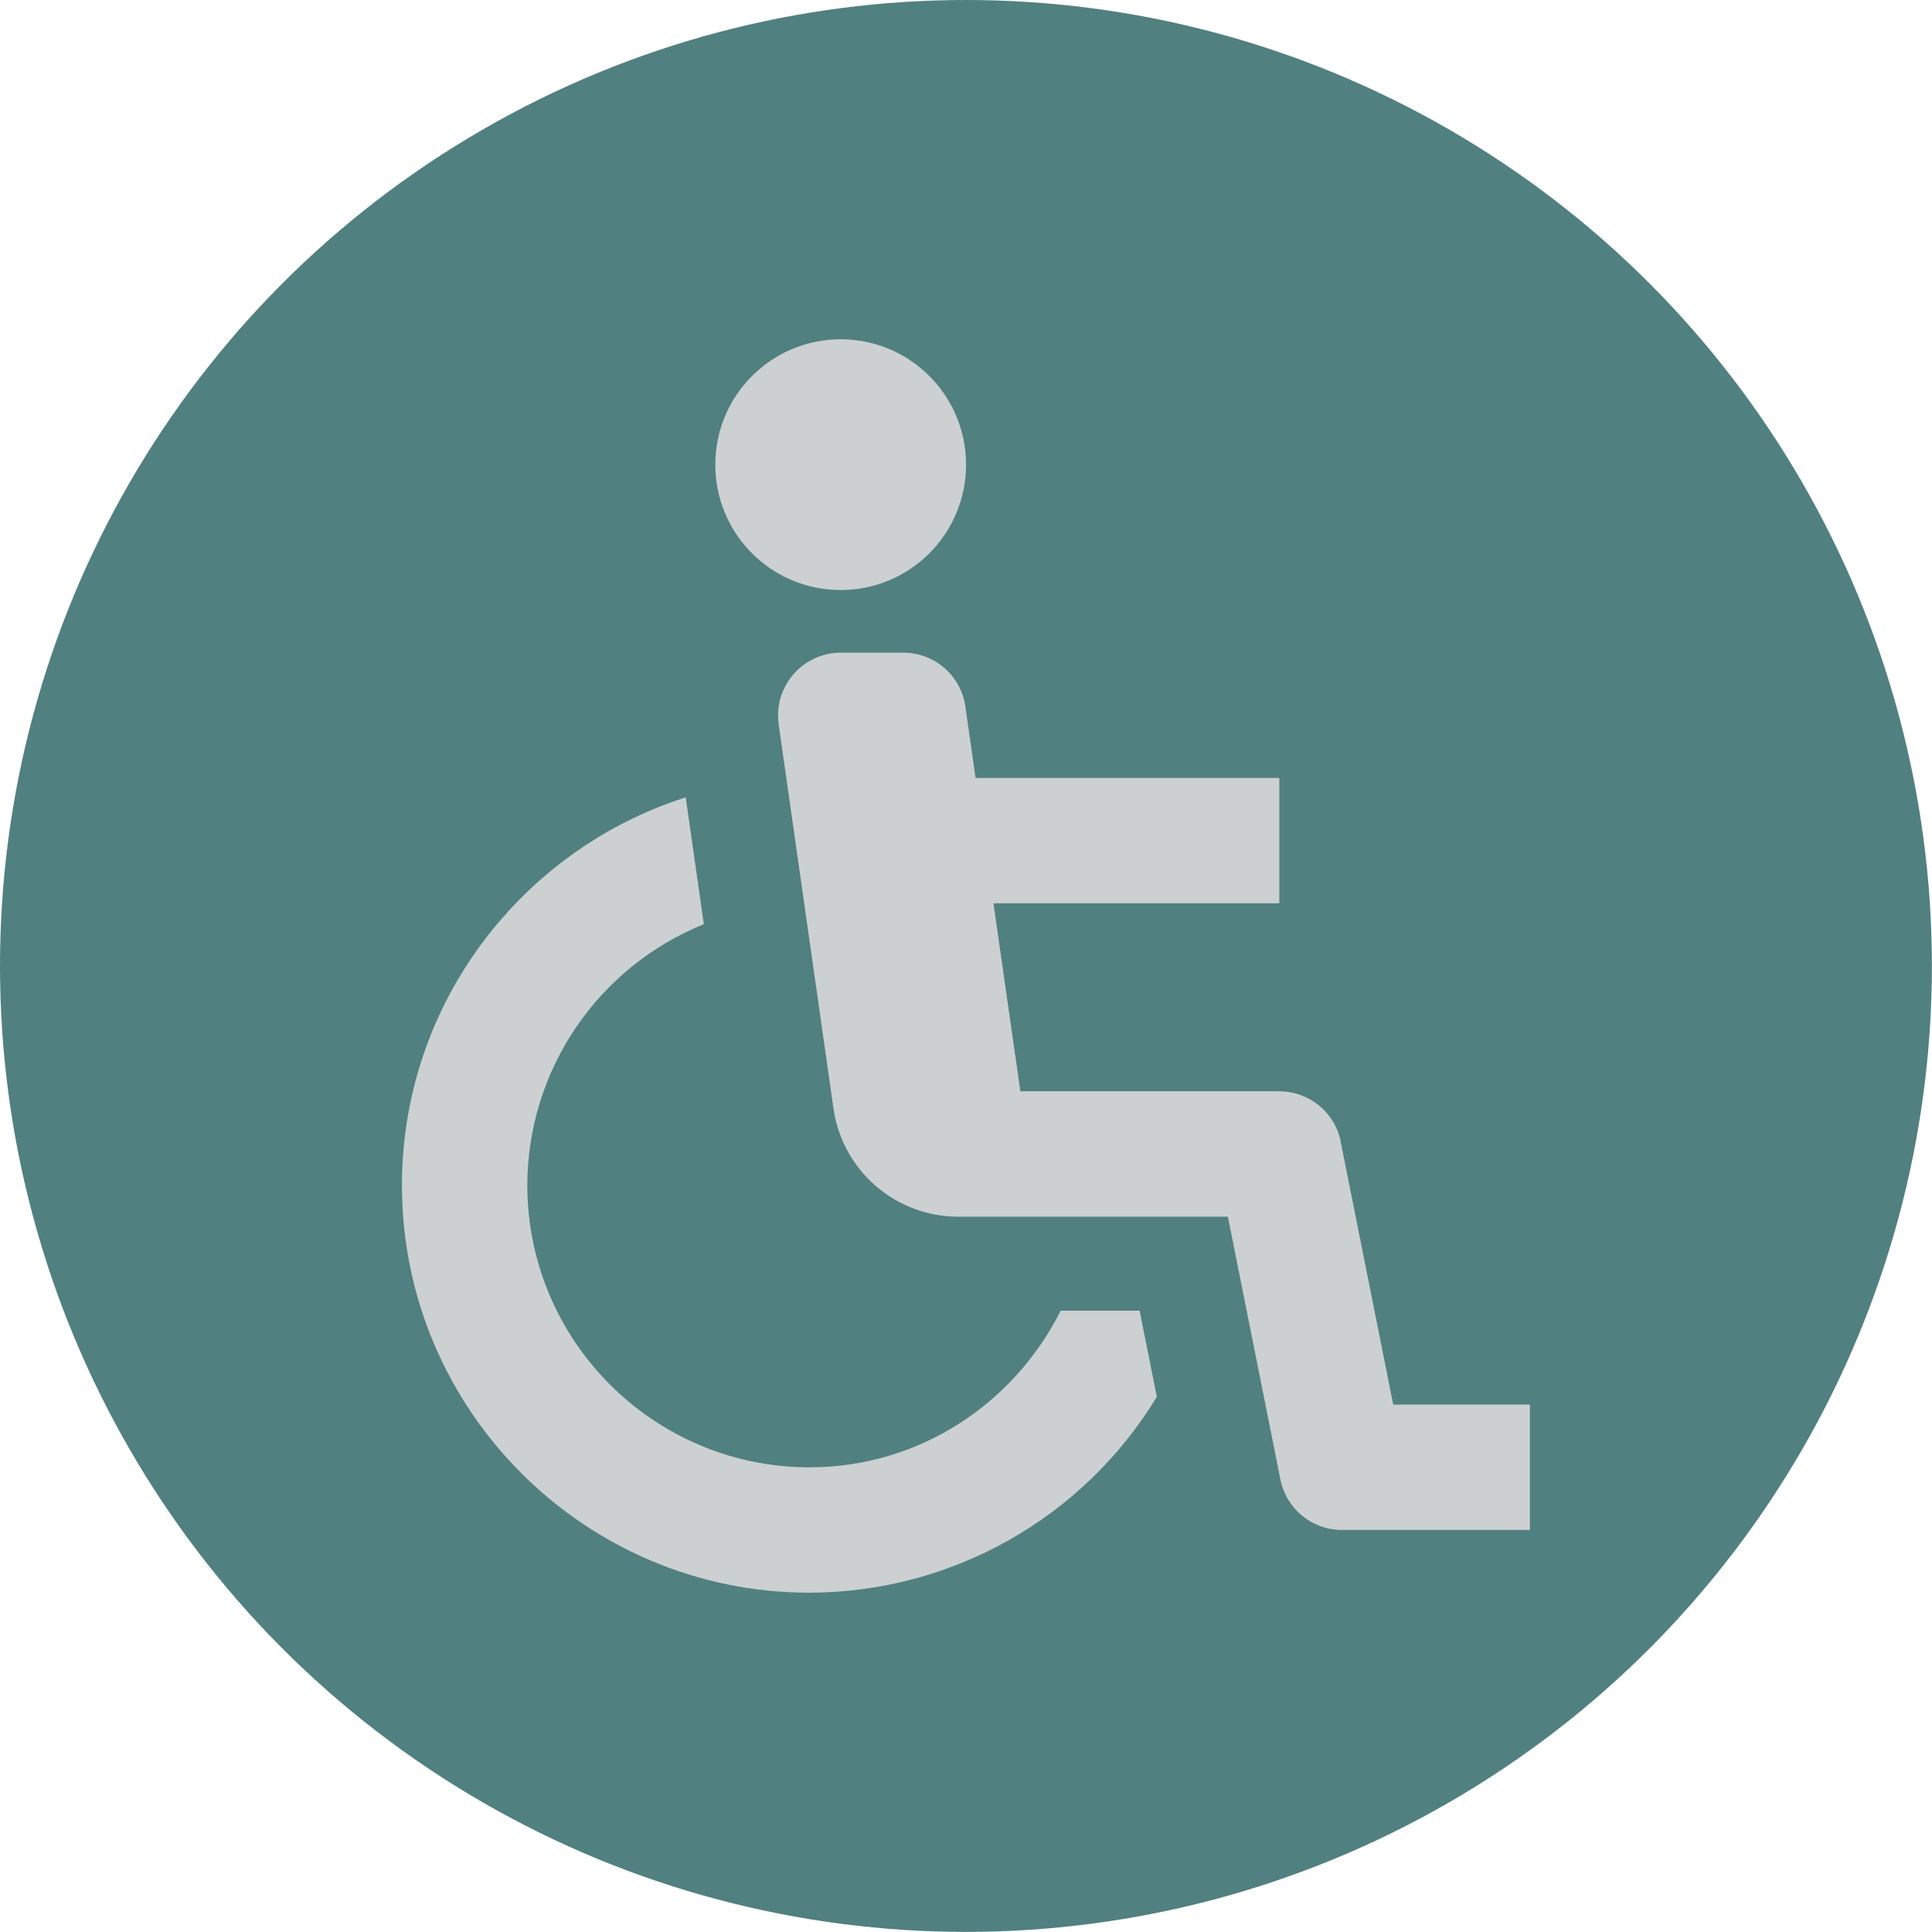
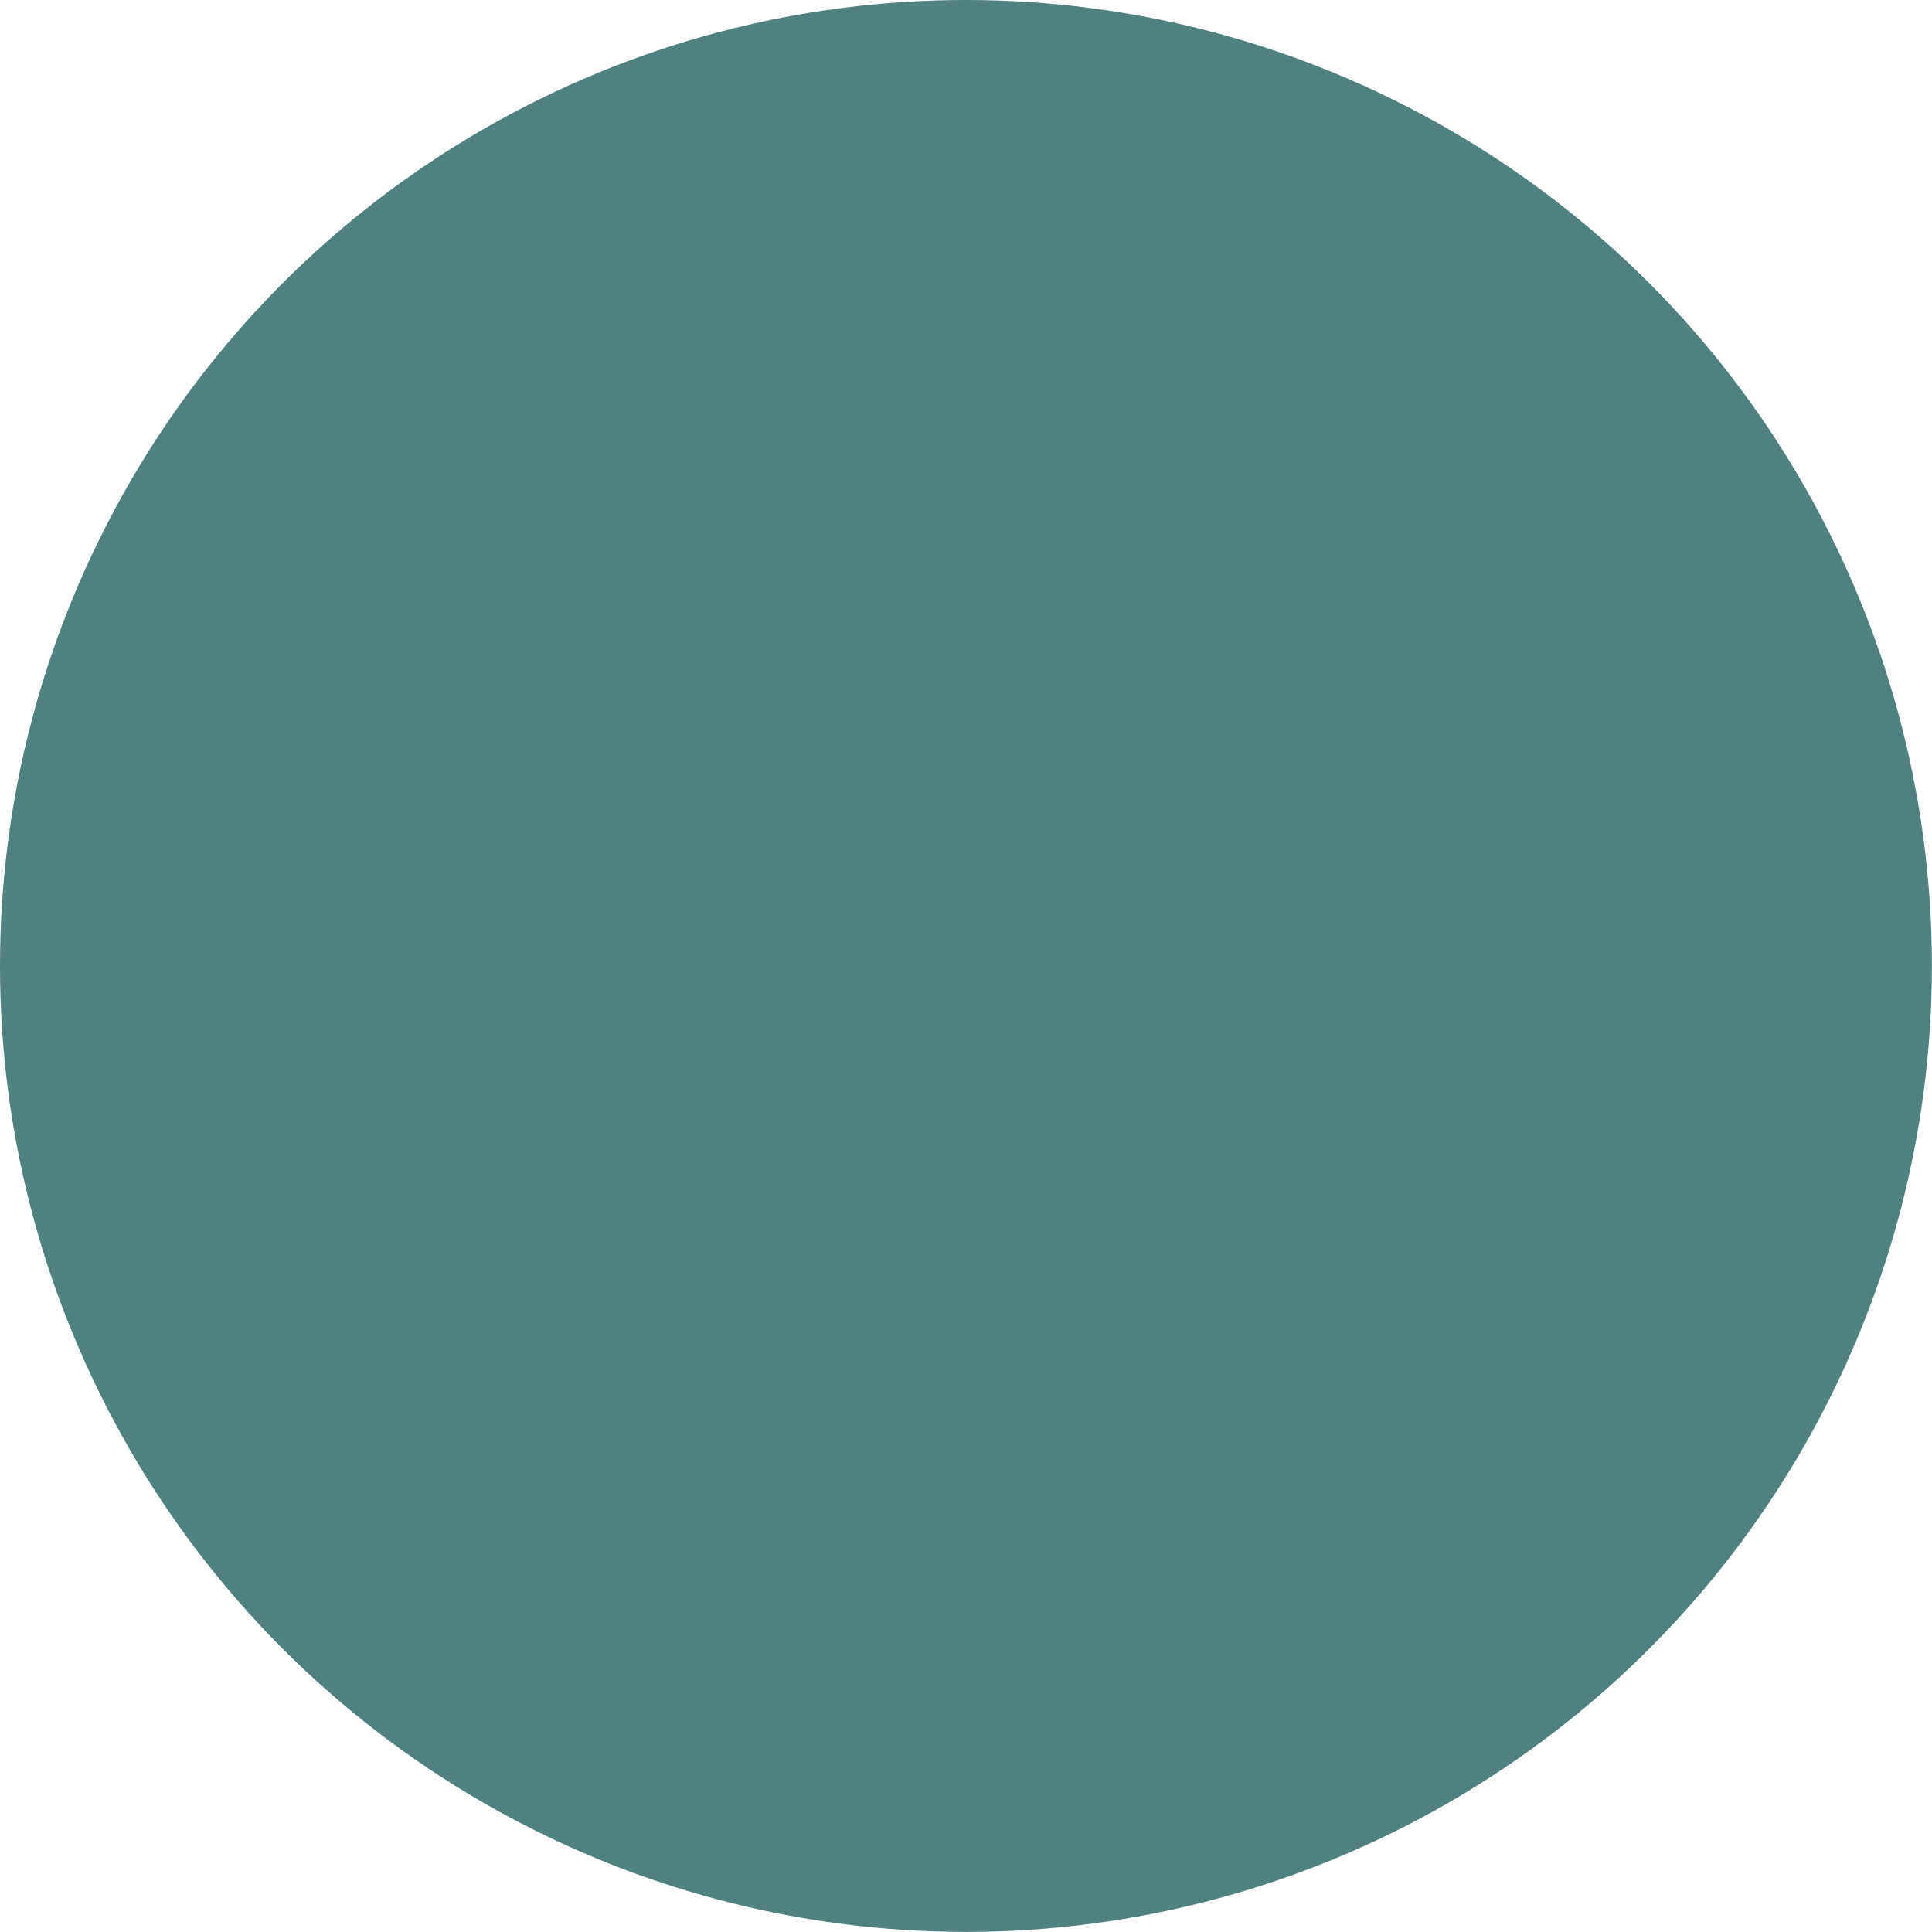
<svg xmlns="http://www.w3.org/2000/svg" id="Capa_2" data-name="Capa 2" viewBox="0 0 195.25 195.25">
  <defs>
    <style>      .cls-1 {        fill: #cdd0d0;      }      .cls-2 {        fill: #518080;      }    </style>
  </defs>
  <g id="Capa_1-2" data-name="Capa 1">
    <g>
      <circle class="cls-2" cx="97.62" cy="97.62" r="97.62" />
-       <path class="cls-1" d="M84.96,34.29c7,0,12.67,5.67,12.67,12.67s-5.67,12.67-12.67,12.67-12.67-5.67-12.67-12.67,5.67-12.67,12.67-12.67ZM135.5,115.38c-.59-2.96-3.19-5.09-6.21-5.09h-26.17l-2.72-19h28.89v-12.67h-30.7l-1.03-7.23c-.45-3.12-3.12-5.43-6.27-5.43h-6.33c-3.51.01-6.34,2.86-6.33,6.37,0,.29.02.57.06.86l5.55,38.9c.92,6.22,6.25,10.84,12.54,10.87h27.31l5.31,26.57c.6,2.96,3.19,5.09,6.21,5.09h19v-12.67h-13.81s-5.31-26.57-5.31-26.57ZM107.19,132.46c-4.68,9.35-14.25,15.83-25.4,15.83-15.73-.02-28.48-12.77-28.5-28.5.02-11.61,7.08-22.04,17.84-26.39l-1.83-12.82c-16.61,5.3-28.68,20.87-28.68,39.21,0,22.7,18.47,41.17,41.17,41.17,14.36-.02,27.67-7.52,35.12-19.8l-1.74-8.7h-7.99Z" />
    </g>
  </g>
</svg>